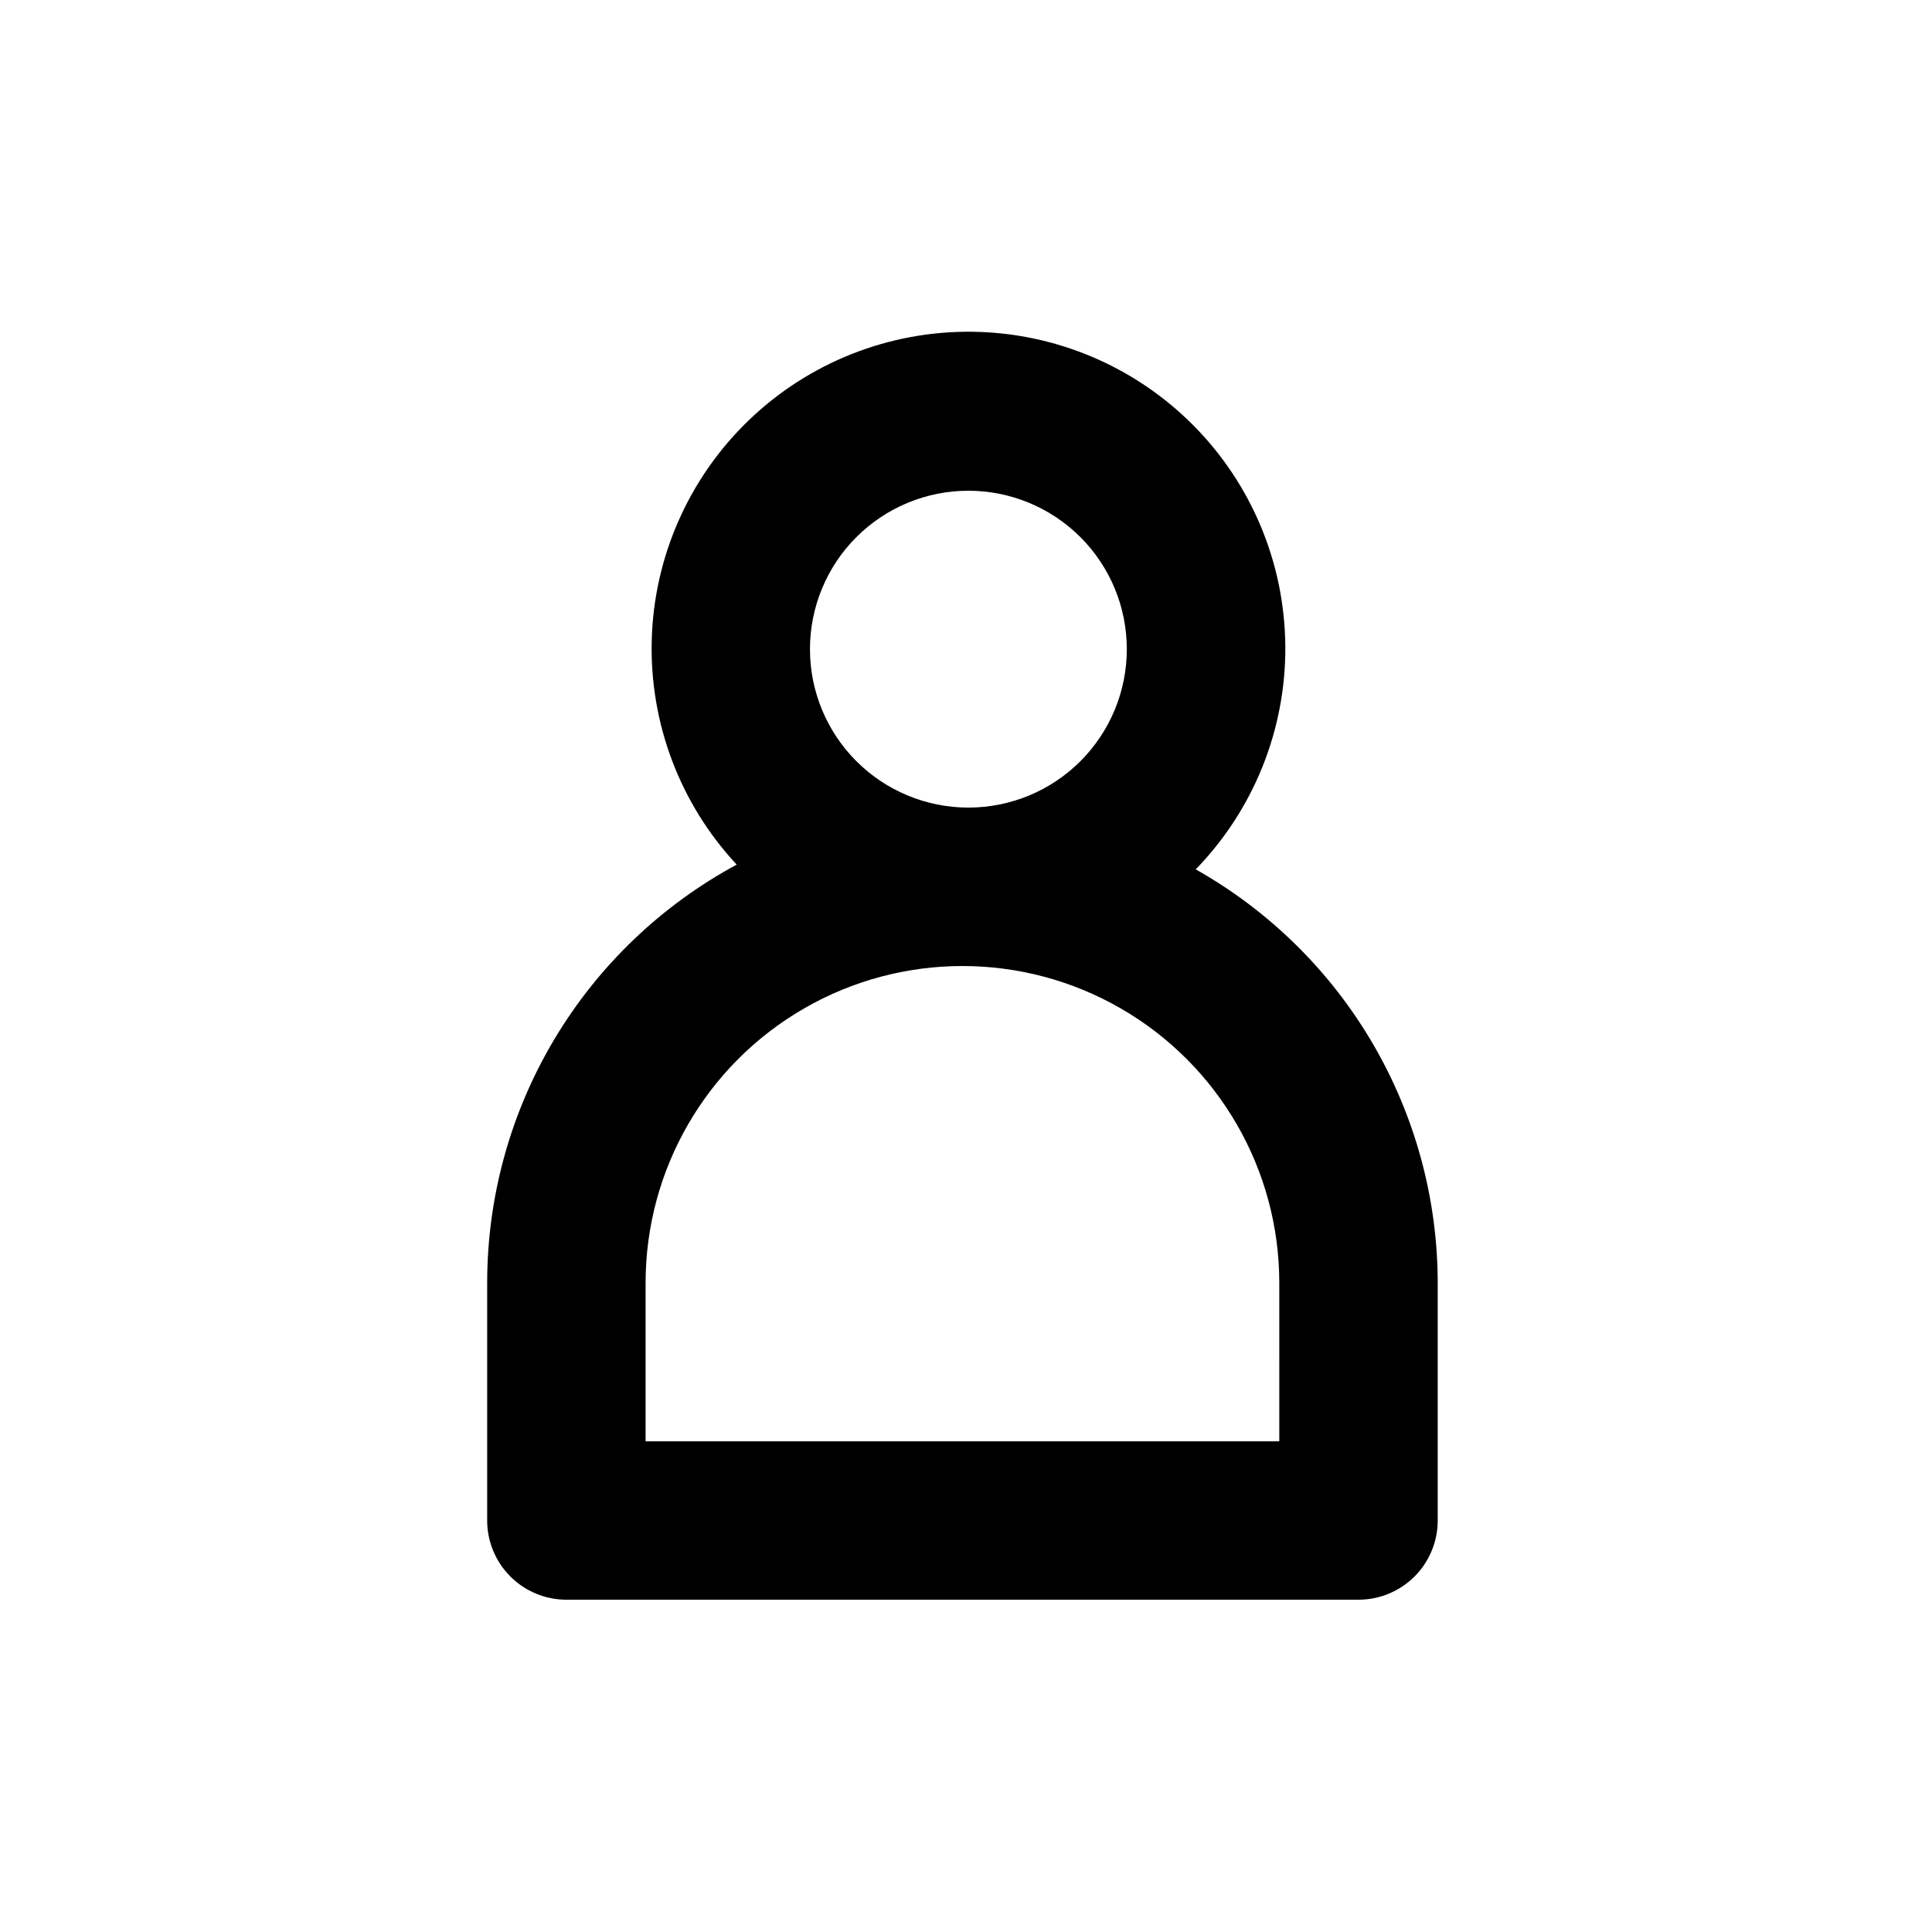
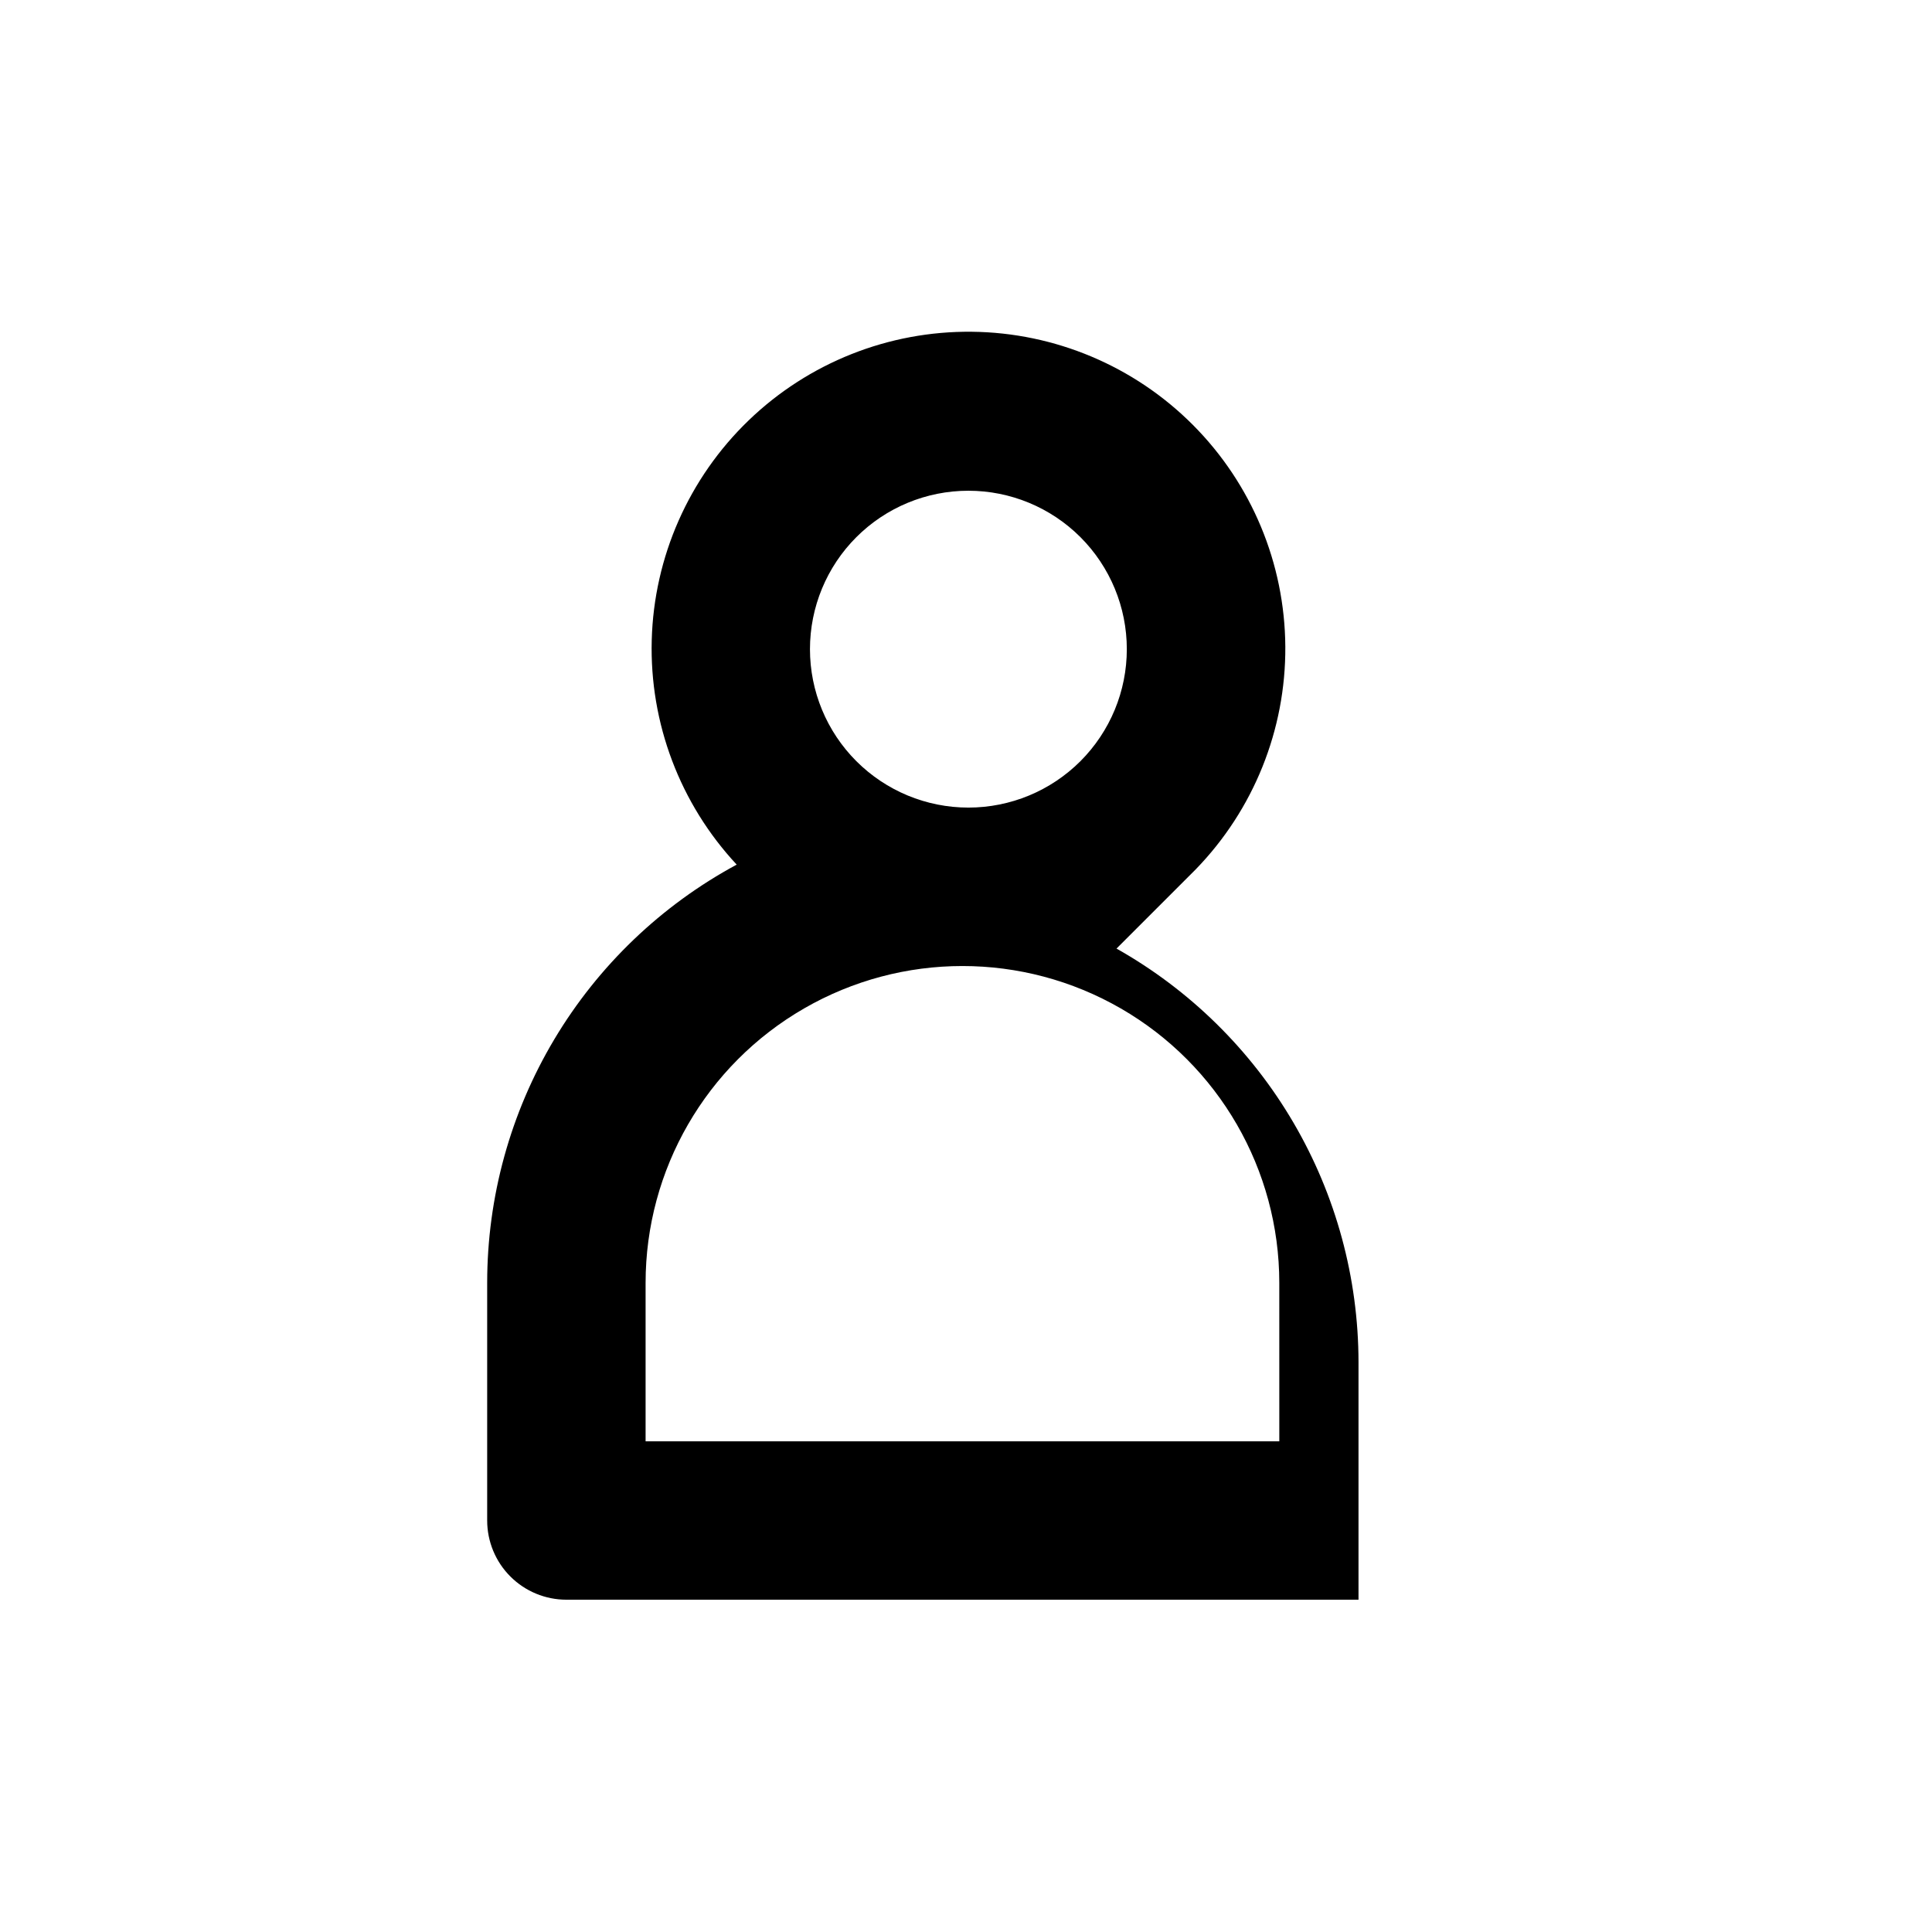
<svg xmlns="http://www.w3.org/2000/svg" fill="#000000" width="800px" height="800px" version="1.1" viewBox="144 144 512 512">
-   <path d="m460.88 374.39c15.352-15.801 23.879-37 23.742-59.027-0.137-22.031-8.922-43.125-24.469-58.734-15.543-15.609-36.602-24.484-58.629-24.711-22.027-0.23-43.266 8.207-59.129 23.492s-25.086 36.191-25.68 58.215c-0.59 22.02 7.496 43.395 22.516 59.508-19.996 10.793-36.695 26.793-48.34 46.305-11.641 19.512-17.785 41.812-17.785 64.531v62.977c0 5.57 2.211 10.91 6.148 14.844 3.938 3.938 9.277 6.148 14.844 6.148h209.92c5.566 0 10.906-2.211 14.844-6.148 3.934-3.934 6.148-9.273 6.148-14.844v-62.977c-0.031-22.305-5.981-44.207-17.25-63.461-11.266-19.25-27.445-35.168-46.883-46.117zm-60.246-100.34c11.133 0 21.812 4.422 29.688 12.297 7.871 7.871 12.297 18.551 12.297 29.688 0 11.133-4.426 21.812-12.297 29.688-7.875 7.871-18.555 12.297-29.688 12.297-11.137 0-21.812-4.426-29.688-12.297-7.875-7.875-12.297-18.555-12.297-29.688 0-11.137 4.422-21.816 12.297-29.688 7.875-7.875 18.551-12.297 29.688-12.297zm82.395 251.91h-167.94v-41.988c0-29.996 16.004-57.719 41.984-72.715 25.98-15 57.988-15 83.969 0 25.98 14.996 41.984 42.719 41.984 72.715z" />
+   <path d="m460.88 374.39c15.352-15.801 23.879-37 23.742-59.027-0.137-22.031-8.922-43.125-24.469-58.734-15.543-15.609-36.602-24.484-58.629-24.711-22.027-0.23-43.266 8.207-59.129 23.492s-25.086 36.191-25.68 58.215c-0.59 22.02 7.496 43.395 22.516 59.508-19.996 10.793-36.695 26.793-48.34 46.305-11.641 19.512-17.785 41.812-17.785 64.531v62.977c0 5.57 2.211 10.91 6.148 14.844 3.938 3.938 9.277 6.148 14.844 6.148h209.92v-62.977c-0.031-22.305-5.981-44.207-17.25-63.461-11.266-19.25-27.445-35.168-46.883-46.117zm-60.246-100.34c11.133 0 21.812 4.422 29.688 12.297 7.871 7.871 12.297 18.551 12.297 29.688 0 11.133-4.426 21.812-12.297 29.688-7.875 7.871-18.555 12.297-29.688 12.297-11.137 0-21.812-4.426-29.688-12.297-7.875-7.875-12.297-18.555-12.297-29.688 0-11.137 4.422-21.816 12.297-29.688 7.875-7.875 18.551-12.297 29.688-12.297zm82.395 251.91h-167.94v-41.988c0-29.996 16.004-57.719 41.984-72.715 25.98-15 57.988-15 83.969 0 25.98 14.996 41.984 42.719 41.984 72.715z" />
</svg>